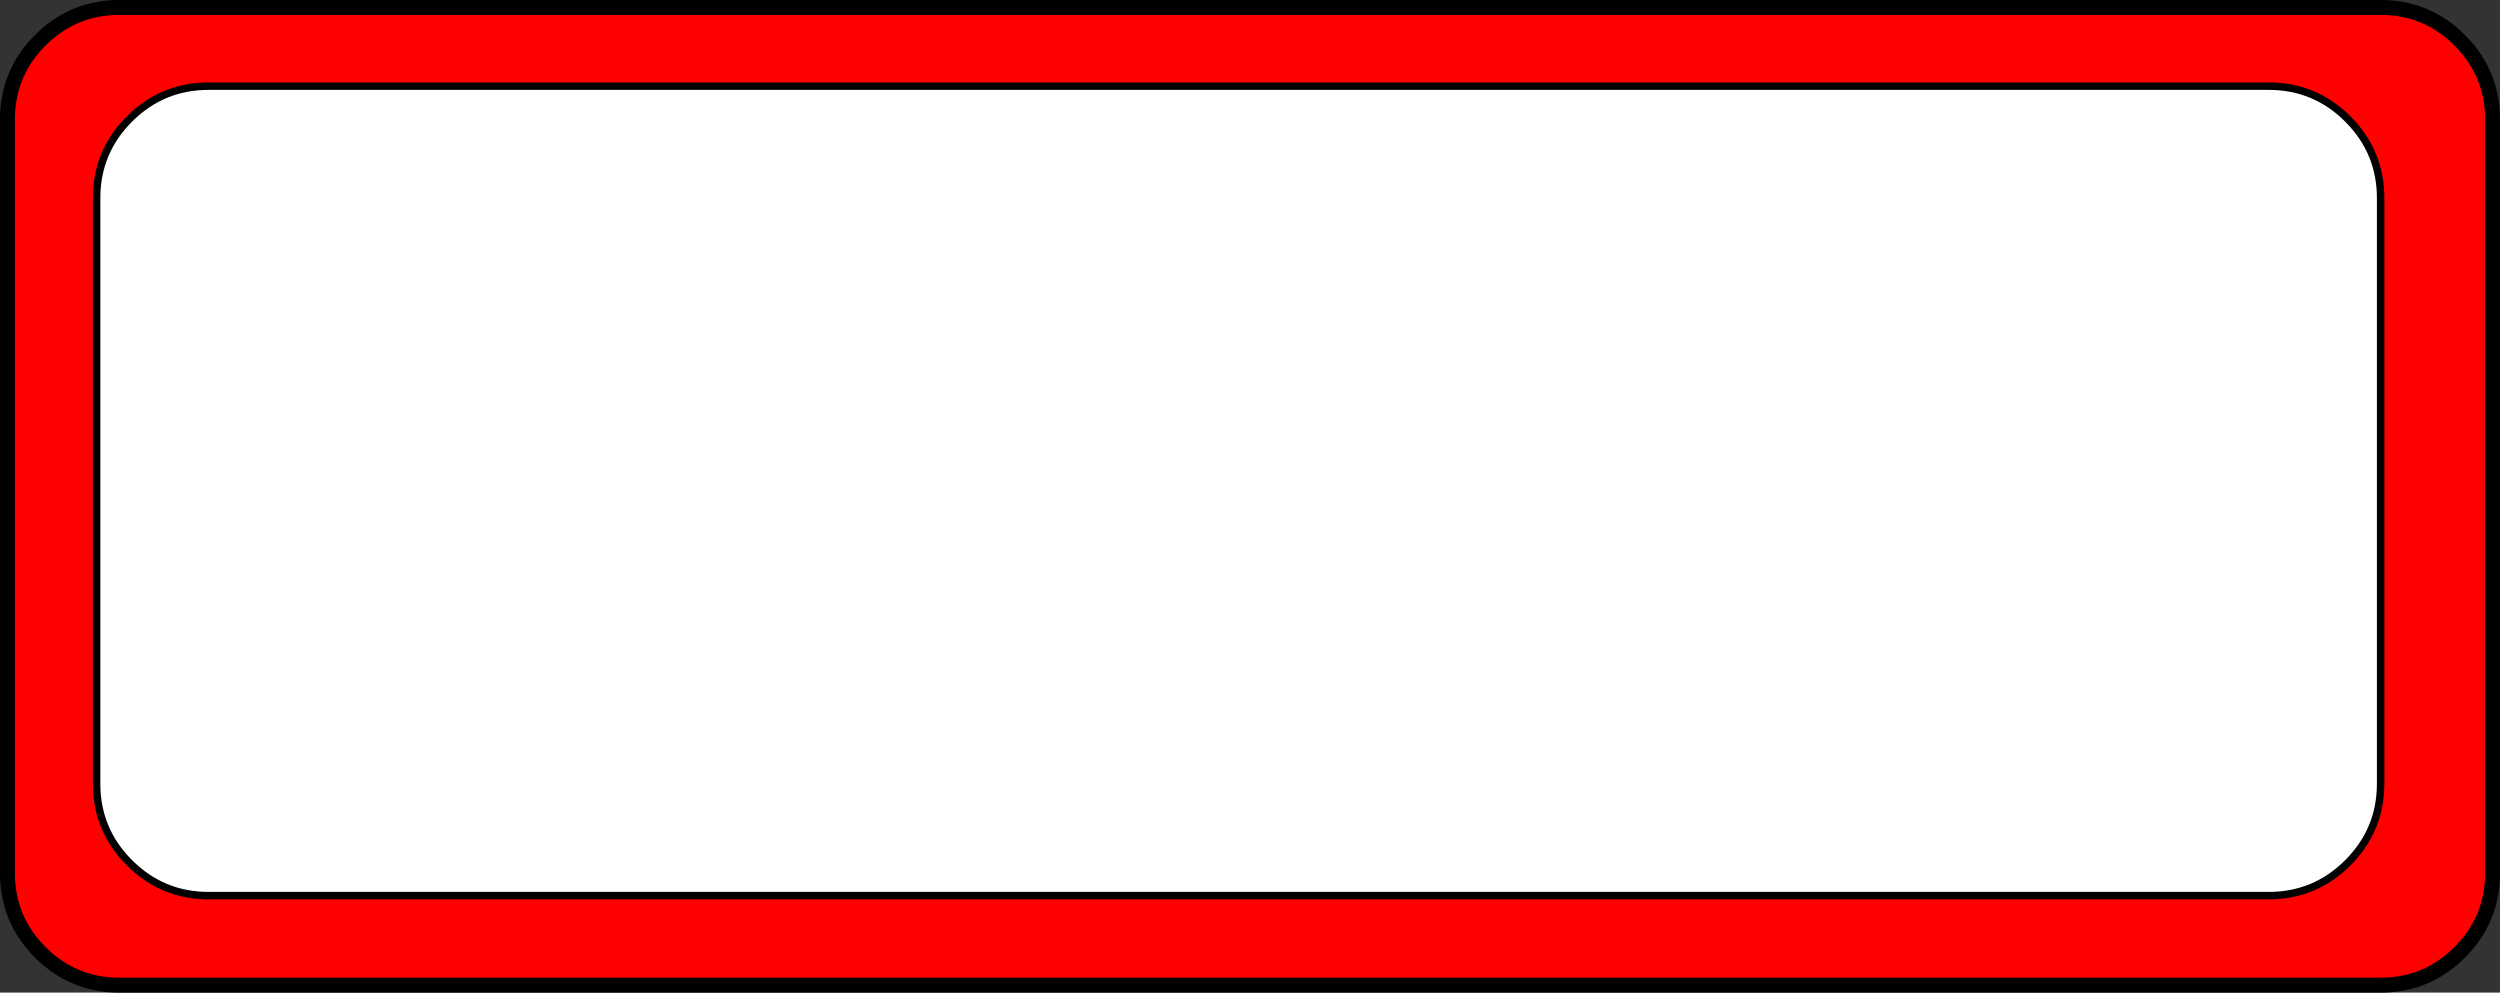
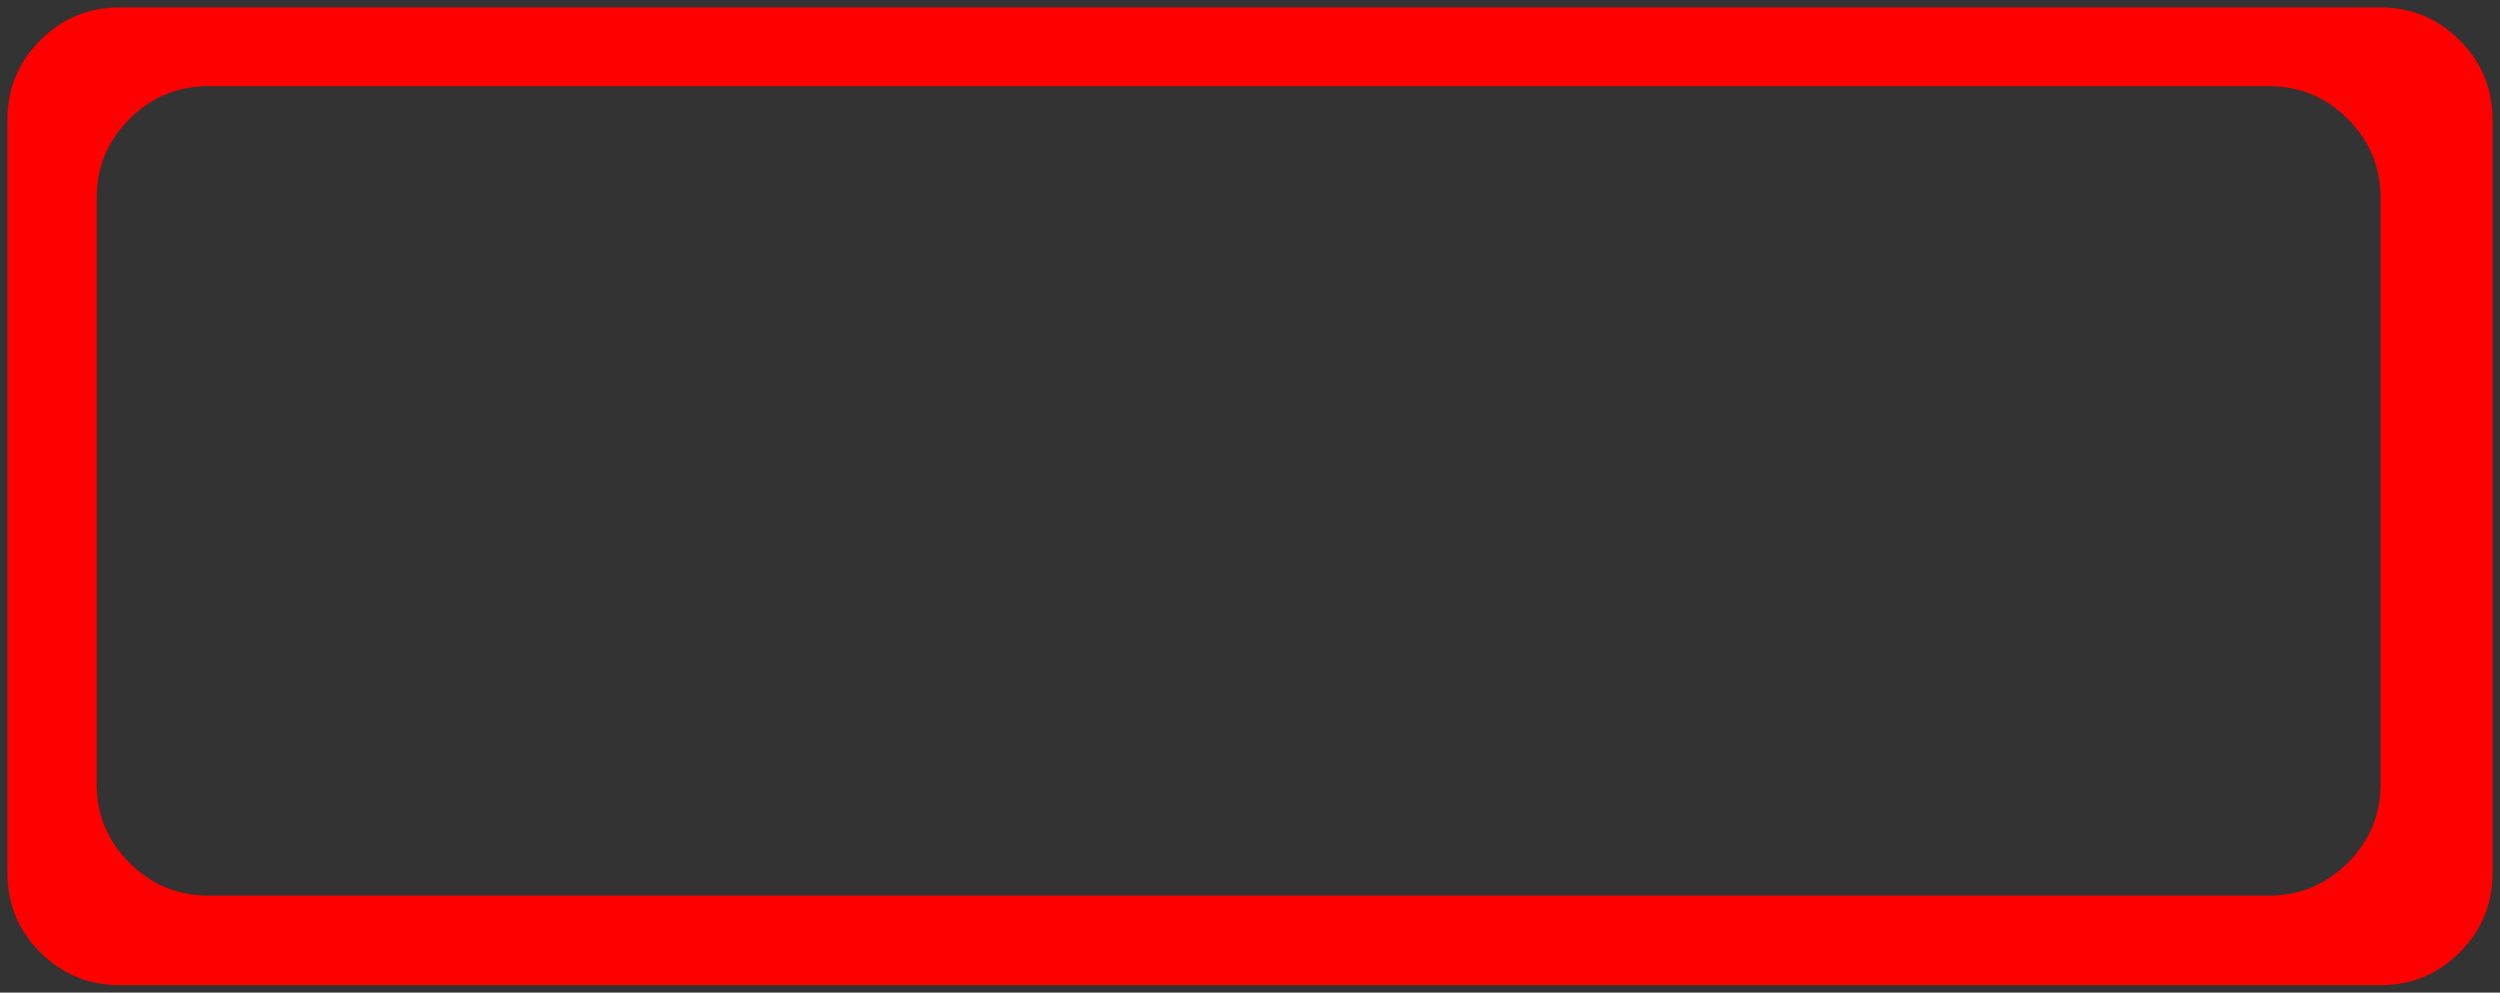
<svg xmlns="http://www.w3.org/2000/svg" height="133.05px" width="335.1px">
  <rect width="100%" height="100%" fill="#333333" stroke="none" />
  <g transform="matrix(1.0, 0.0, 0.0, 1.0, 252.0, -56.05)">
-     <path d="M52.1 67.6 Q58.3 67.6 62.7 72.0 67.1 76.4 67.1 82.6 L67.1 161.1 Q67.1 167.3 62.7 171.7 58.3 176.1 52.1 176.1 L-224.05 176.1 Q-230.25 176.1 -234.65 171.7 -239.05 167.3 -239.05 161.1 L-239.05 82.6 Q-239.05 76.4 -234.65 72.0 -230.25 67.6 -224.05 67.6 L52.1 67.6" fill="#ffffff" fill-rule="evenodd" stroke="none" />
    <path d="M67.1 57.05 Q73.3 57.05 77.7 61.45 82.1 65.85 82.1 72.05 L82.1 173.1 Q82.1 179.3 77.7 183.7 73.3 188.1 67.1 188.1 L-236.0 188.1 Q-242.2 188.1 -246.6 183.7 -251.0 179.3 -251.0 173.1 L-251.0 72.05 Q-251.0 65.85 -246.6 61.45 -242.2 57.05 -236.0 57.05 L67.1 57.05 M52.1 67.6 L-224.05 67.6 Q-230.25 67.6 -234.65 72.0 -239.05 76.4 -239.05 82.6 L-239.05 161.1 Q-239.05 167.3 -234.65 171.7 -230.25 176.1 -224.05 176.1 L52.1 176.1 Q58.3 176.1 62.7 171.7 67.1 167.3 67.1 161.1 L67.1 82.6 Q67.1 76.4 62.7 72.0 58.3 67.6 52.1 67.6" fill="#ff0000" fill-rule="evenodd" stroke="none" />
-     <path d="M52.1 67.6 L-224.05 67.6 Q-230.25 67.6 -234.65 72.0 -239.05 76.4 -239.05 82.6 L-239.05 161.1 Q-239.05 167.3 -234.65 171.7 -230.25 176.1 -224.05 176.1 L52.1 176.1 Q58.3 176.1 62.7 171.7 67.1 167.3 67.1 161.1 L67.1 82.6 Q67.1 76.4 62.7 72.0 58.3 67.6 52.1 67.6" fill="none" stroke="#000000" stroke-linecap="round" stroke-linejoin="round" stroke-width="1.0" />
-     <path d="M67.1 57.05 L-236.0 57.05 Q-242.2 57.05 -246.6 61.45 -251.0 65.85 -251.0 72.05 L-251.0 173.1 Q-251.0 179.3 -246.6 183.7 -242.2 188.1 -236.0 188.1 L67.1 188.1 Q73.3 188.1 77.7 183.7 82.1 179.3 82.1 173.1 L82.1 72.05 Q82.1 65.85 77.7 61.45 73.3 57.05 67.1 57.05" fill="none" stroke="#000000" stroke-linecap="round" stroke-linejoin="round" stroke-width="2.0" />
  </g>
</svg>